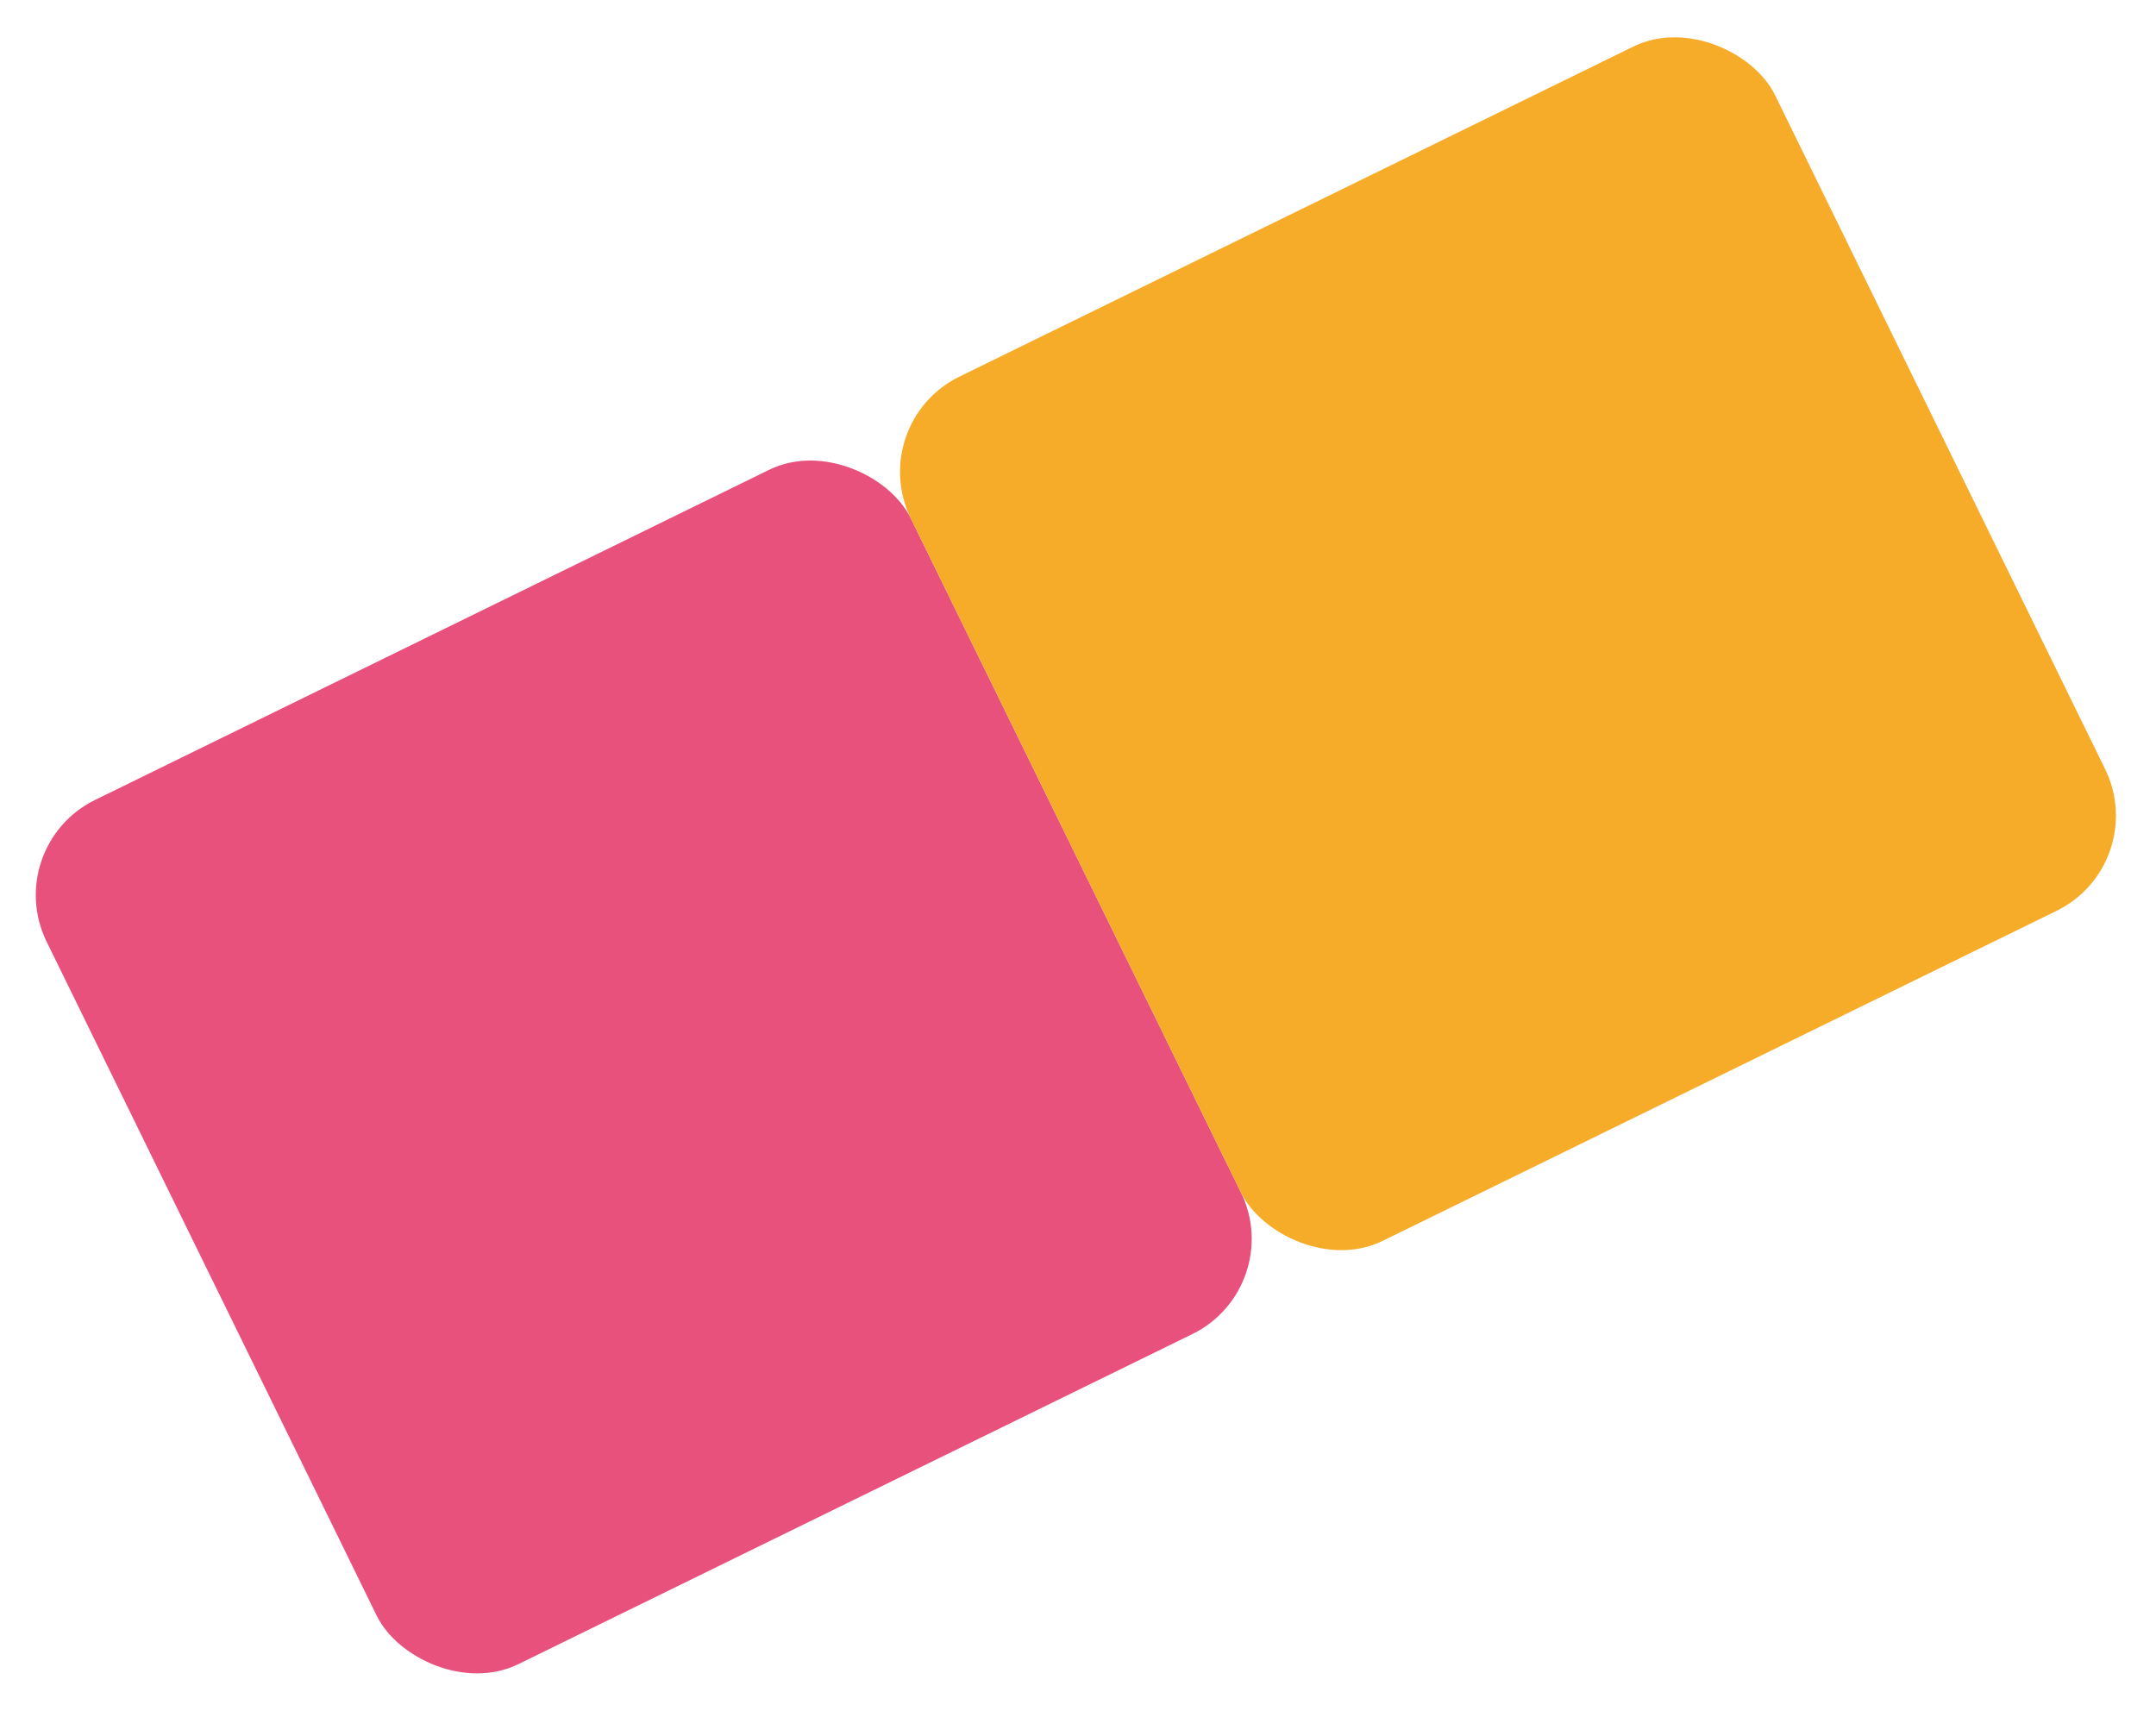
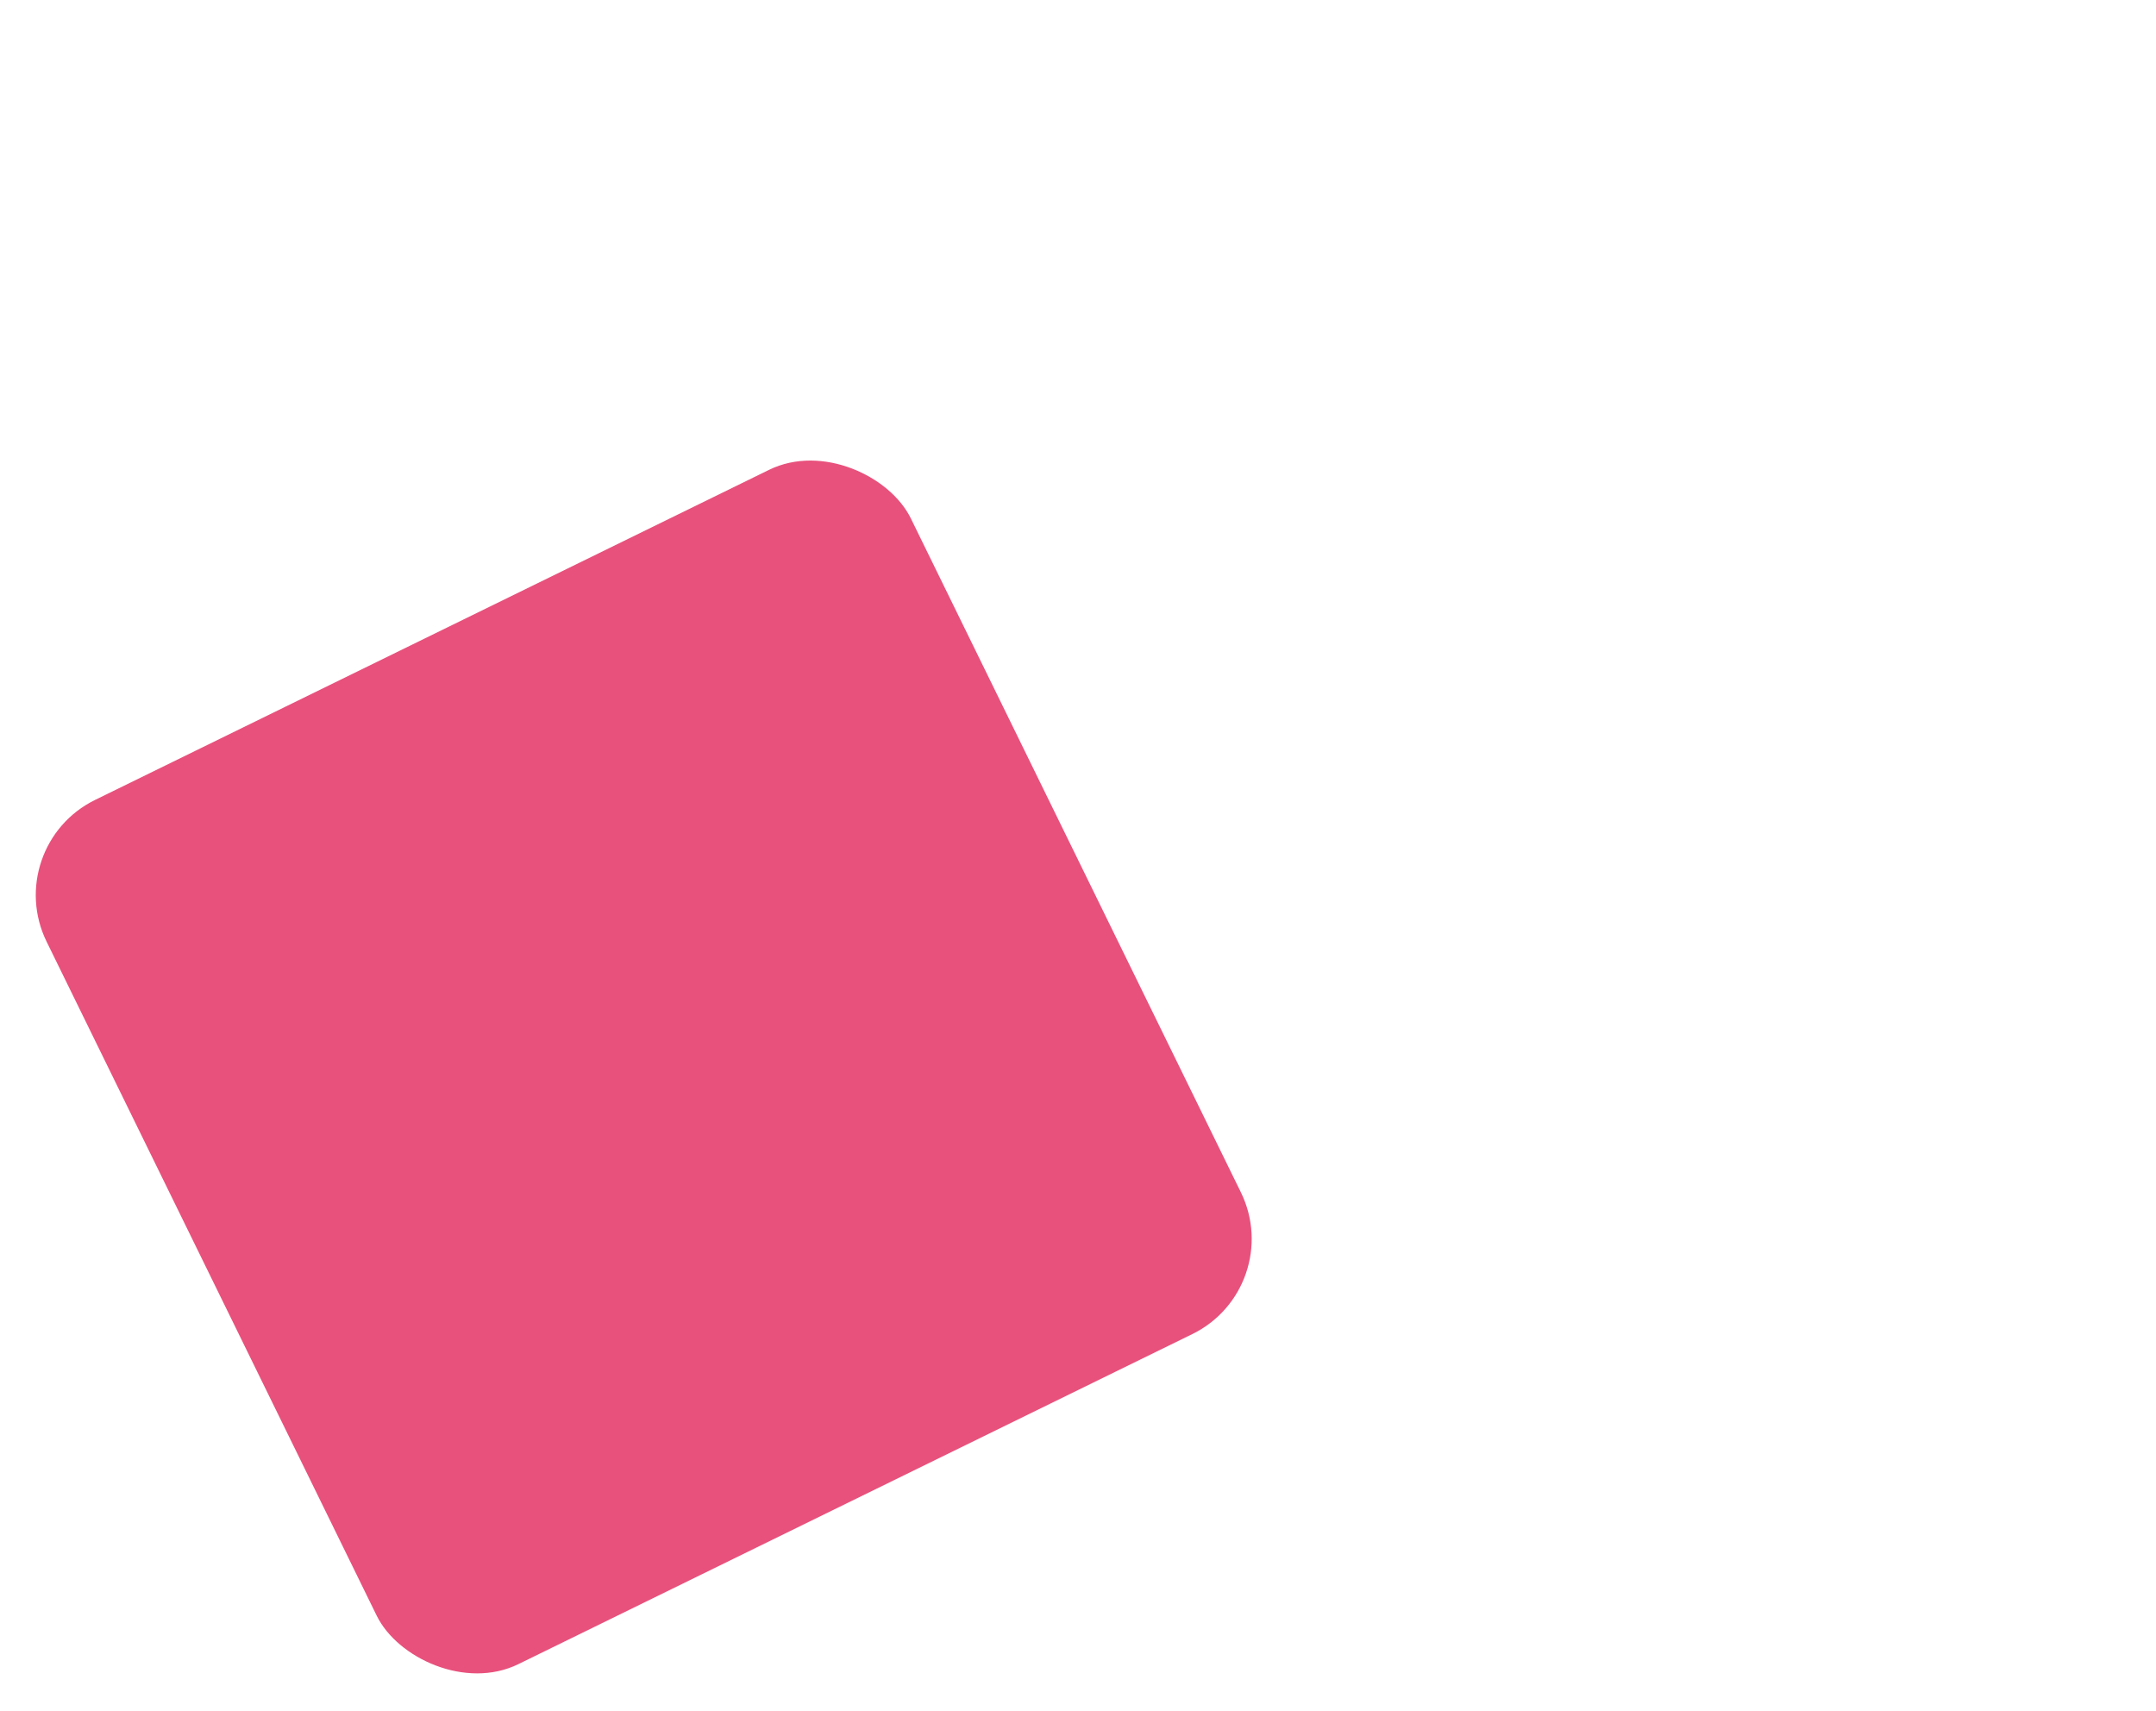
<svg xmlns="http://www.w3.org/2000/svg" width="407" height="323" viewBox="0 0 407 323" fill="none">
  <rect y="159.796" width="181.661" height="181.661" rx="20" transform="rotate(-26.093 0 159.796)" fill="#E8517C" />
-   <rect x="163.146" y="79.899" width="181.661" height="181.661" rx="20" transform="rotate(-26.093 163.146 79.899)" fill="#F6AC29" />
</svg>